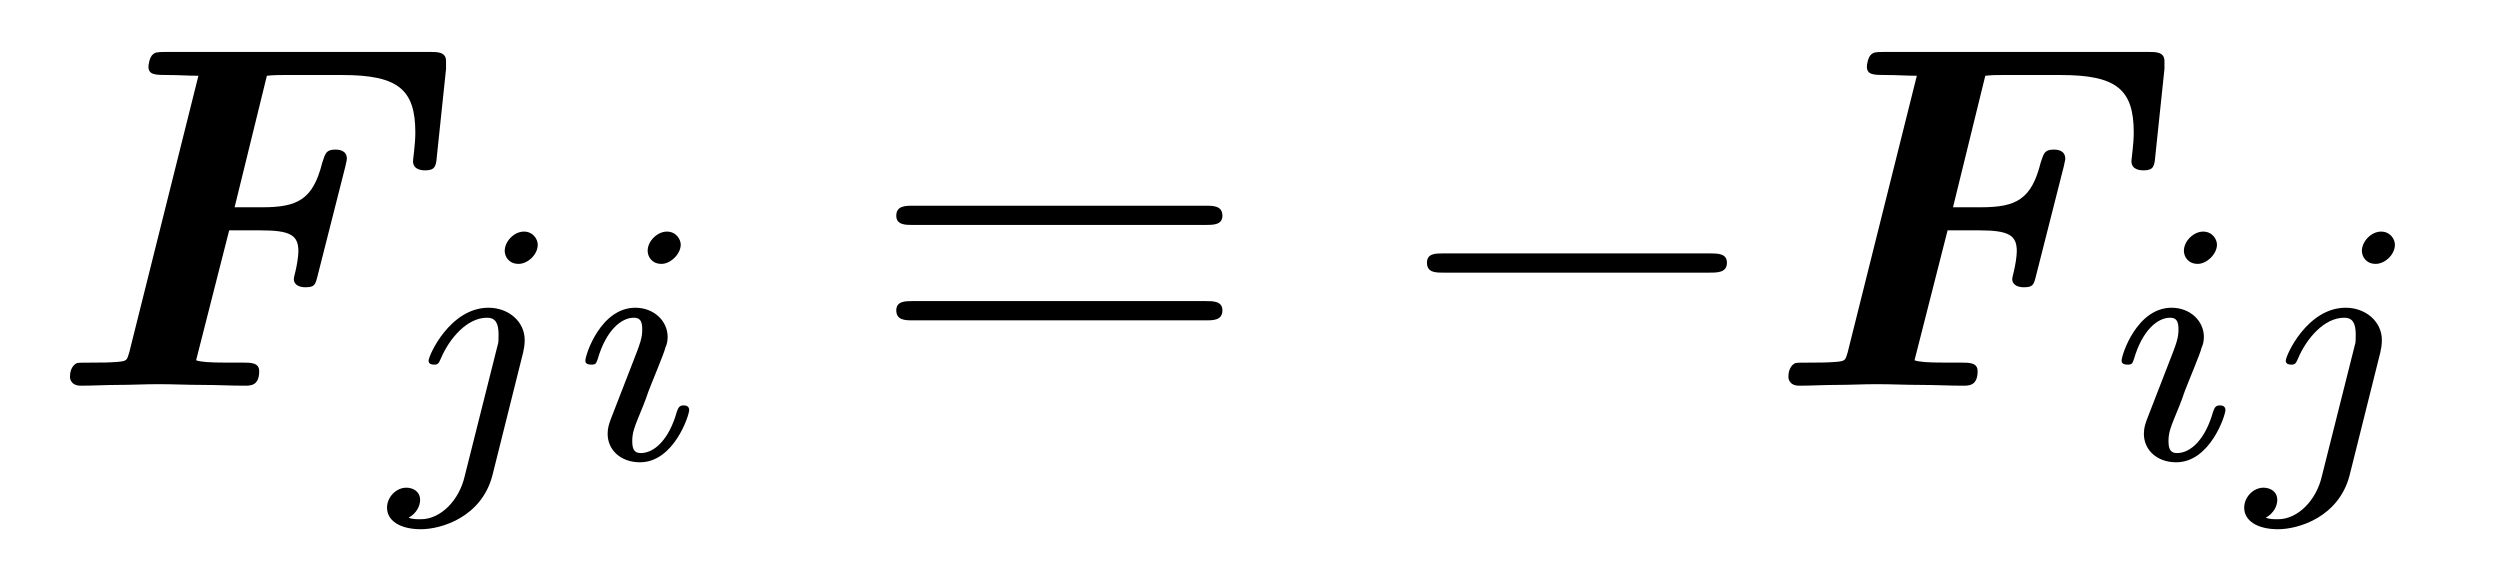
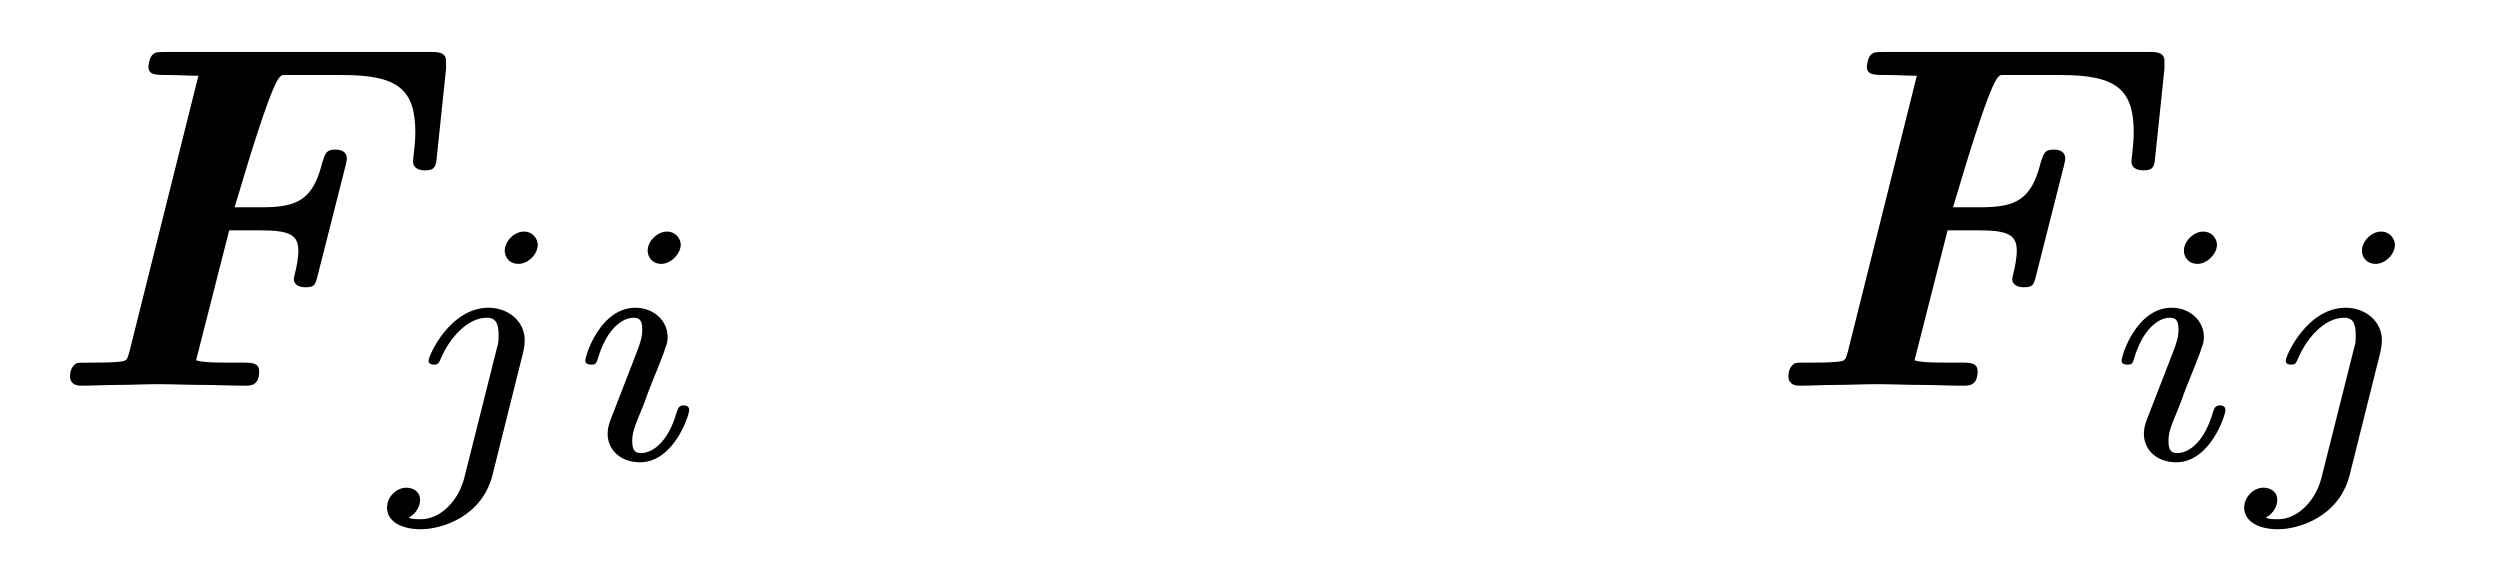
<svg xmlns="http://www.w3.org/2000/svg" xmlns:xlink="http://www.w3.org/1999/xlink" viewBox="0 0 50.791 11.686" version="1.2">
  <defs>
    <g>
      <symbol overflow="visible" id="glyph0-0">
        <path style="stroke:none;" d="" />
      </symbol>
      <symbol overflow="visible" id="glyph0-1">
-         <path style="stroke:none;" d="M 3.656 -3.156 L 4.297 -3.156 C 4.891 -3.156 5.062 -3.062 5.062 -2.734 C 5.062 -2.625 5.031 -2.438 5 -2.312 C 4.984 -2.25 4.969 -2.188 4.969 -2.172 C 4.969 -2.031 5.109 -2 5.203 -2 C 5.391 -2 5.406 -2.047 5.453 -2.234 L 6.016 -4.453 C 6.047 -4.578 6.047 -4.609 6.047 -4.609 C 6.047 -4.797 5.859 -4.797 5.812 -4.797 C 5.625 -4.797 5.609 -4.719 5.547 -4.531 C 5.359 -3.781 5.047 -3.625 4.328 -3.625 L 3.766 -3.625 L 4.422 -6.297 C 4.562 -6.312 4.672 -6.312 4.766 -6.312 L 5.953 -6.312 C 7.094 -6.312 7.438 -6.016 7.438 -5.141 C 7.438 -4.906 7.391 -4.609 7.391 -4.562 C 7.391 -4.375 7.594 -4.375 7.641 -4.375 C 7.844 -4.375 7.859 -4.469 7.875 -4.656 L 8.062 -6.438 L 8.062 -6.594 C 8.062 -6.781 7.891 -6.781 7.734 -6.781 L 2.375 -6.781 C 2.156 -6.781 2.156 -6.766 2.109 -6.734 C 2.031 -6.672 2.016 -6.5 2.016 -6.484 C 2.016 -6.312 2.156 -6.312 2.422 -6.312 C 2.625 -6.312 2.828 -6.297 3.031 -6.297 L 1.625 -0.672 C 1.578 -0.516 1.578 -0.5 1.391 -0.484 C 1.219 -0.469 1.031 -0.469 0.875 -0.469 C 0.609 -0.469 0.594 -0.469 0.547 -0.453 C 0.422 -0.375 0.422 -0.219 0.422 -0.172 C 0.422 -0.172 0.422 0 0.641 0 C 0.891 0 1.156 -0.016 1.406 -0.016 C 1.672 -0.016 1.938 -0.031 2.219 -0.031 C 2.516 -0.031 2.812 -0.016 3.109 -0.016 C 3.406 -0.016 3.688 0 3.969 0 C 4.094 0 4.266 0 4.266 -0.297 C 4.266 -0.469 4.094 -0.469 3.938 -0.469 L 3.609 -0.469 C 3.234 -0.469 3.078 -0.484 2.984 -0.516 Z M 3.656 -3.156 " />
+         <path style="stroke:none;" d="M 3.656 -3.156 L 4.297 -3.156 C 4.891 -3.156 5.062 -3.062 5.062 -2.734 C 5.062 -2.625 5.031 -2.438 5 -2.312 C 4.984 -2.25 4.969 -2.188 4.969 -2.172 C 4.969 -2.031 5.109 -2 5.203 -2 C 5.391 -2 5.406 -2.047 5.453 -2.234 L 6.016 -4.453 C 6.047 -4.578 6.047 -4.609 6.047 -4.609 C 6.047 -4.797 5.859 -4.797 5.812 -4.797 C 5.625 -4.797 5.609 -4.719 5.547 -4.531 C 5.359 -3.781 5.047 -3.625 4.328 -3.625 L 3.766 -3.625 C 4.562 -6.312 4.672 -6.312 4.766 -6.312 L 5.953 -6.312 C 7.094 -6.312 7.438 -6.016 7.438 -5.141 C 7.438 -4.906 7.391 -4.609 7.391 -4.562 C 7.391 -4.375 7.594 -4.375 7.641 -4.375 C 7.844 -4.375 7.859 -4.469 7.875 -4.656 L 8.062 -6.438 L 8.062 -6.594 C 8.062 -6.781 7.891 -6.781 7.734 -6.781 L 2.375 -6.781 C 2.156 -6.781 2.156 -6.766 2.109 -6.734 C 2.031 -6.672 2.016 -6.5 2.016 -6.484 C 2.016 -6.312 2.156 -6.312 2.422 -6.312 C 2.625 -6.312 2.828 -6.297 3.031 -6.297 L 1.625 -0.672 C 1.578 -0.516 1.578 -0.5 1.391 -0.484 C 1.219 -0.469 1.031 -0.469 0.875 -0.469 C 0.609 -0.469 0.594 -0.469 0.547 -0.453 C 0.422 -0.375 0.422 -0.219 0.422 -0.172 C 0.422 -0.172 0.422 0 0.641 0 C 0.891 0 1.156 -0.016 1.406 -0.016 C 1.672 -0.016 1.938 -0.031 2.219 -0.031 C 2.516 -0.031 2.812 -0.016 3.109 -0.016 C 3.406 -0.016 3.688 0 3.969 0 C 4.094 0 4.266 0 4.266 -0.297 C 4.266 -0.469 4.094 -0.469 3.938 -0.469 L 3.609 -0.469 C 3.234 -0.469 3.078 -0.484 2.984 -0.516 Z M 3.656 -3.156 " />
      </symbol>
      <symbol overflow="visible" id="glyph1-0">
        <path style="stroke:none;" d="" />
      </symbol>
      <symbol overflow="visible" id="glyph1-1">
        <path style="stroke:none;" d="M 3.062 -4.359 C 3.062 -4.469 2.969 -4.625 2.781 -4.625 C 2.578 -4.625 2.391 -4.422 2.391 -4.234 C 2.391 -4.125 2.469 -3.969 2.672 -3.969 C 2.859 -3.969 3.062 -4.156 3.062 -4.359 Z M 1.578 0.344 C 1.469 0.828 1.094 1.219 0.688 1.219 C 0.594 1.219 0.516 1.219 0.438 1.188 C 0.609 1.094 0.672 0.938 0.672 0.828 C 0.672 0.656 0.531 0.578 0.391 0.578 C 0.188 0.578 0 0.766 0 0.984 C 0 1.25 0.266 1.422 0.688 1.422 C 1.109 1.422 1.922 1.172 2.141 0.328 L 2.766 -2.172 C 2.781 -2.25 2.797 -2.312 2.797 -2.422 C 2.797 -2.797 2.469 -3.078 2.062 -3.078 C 1.281 -3.078 0.844 -2.109 0.844 -2 C 0.844 -1.922 0.938 -1.922 0.953 -1.922 C 1.031 -1.922 1.047 -1.938 1.094 -2.047 C 1.266 -2.453 1.625 -2.875 2.031 -2.875 C 2.203 -2.875 2.266 -2.766 2.266 -2.531 C 2.266 -2.453 2.266 -2.359 2.25 -2.328 Z M 1.578 0.344 " />
      </symbol>
      <symbol overflow="visible" id="glyph1-2">
        <path style="stroke:none;" d="M 2.266 -4.359 C 2.266 -4.469 2.172 -4.625 1.984 -4.625 C 1.797 -4.625 1.594 -4.438 1.594 -4.234 C 1.594 -4.125 1.672 -3.969 1.875 -3.969 C 2.062 -3.969 2.266 -4.172 2.266 -4.359 Z M 0.844 -0.812 C 0.812 -0.719 0.781 -0.641 0.781 -0.516 C 0.781 -0.188 1.047 0.062 1.438 0.062 C 2.125 0.062 2.438 -0.891 2.438 -1 C 2.438 -1.094 2.344 -1.094 2.328 -1.094 C 2.234 -1.094 2.219 -1.047 2.188 -0.969 C 2.031 -0.406 1.734 -0.125 1.453 -0.125 C 1.312 -0.125 1.281 -0.219 1.281 -0.375 C 1.281 -0.531 1.328 -0.656 1.391 -0.812 C 1.469 -1 1.547 -1.188 1.609 -1.375 C 1.672 -1.547 1.938 -2.172 1.953 -2.266 C 1.984 -2.328 2 -2.406 2 -2.484 C 2 -2.812 1.719 -3.078 1.344 -3.078 C 0.641 -3.078 0.328 -2.125 0.328 -2 C 0.328 -1.922 0.422 -1.922 0.453 -1.922 C 0.547 -1.922 0.547 -1.953 0.578 -2.031 C 0.75 -2.625 1.062 -2.875 1.312 -2.875 C 1.422 -2.875 1.484 -2.828 1.484 -2.641 C 1.484 -2.469 1.453 -2.375 1.281 -1.938 Z M 0.844 -0.812 " />
      </symbol>
      <symbol overflow="visible" id="glyph2-0">
-         <path style="stroke:none;" d="" />
-       </symbol>
+         </symbol>
      <symbol overflow="visible" id="glyph2-1">
-         <path style="stroke:none;" d="M 6.844 -3.266 C 7 -3.266 7.188 -3.266 7.188 -3.453 C 7.188 -3.656 7 -3.656 6.859 -3.656 L 0.891 -3.656 C 0.75 -3.656 0.562 -3.656 0.562 -3.453 C 0.562 -3.266 0.75 -3.266 0.891 -3.266 Z M 6.859 -1.328 C 7 -1.328 7.188 -1.328 7.188 -1.531 C 7.188 -1.719 7 -1.719 6.844 -1.719 L 0.891 -1.719 C 0.75 -1.719 0.562 -1.719 0.562 -1.531 C 0.562 -1.328 0.75 -1.328 0.891 -1.328 Z M 6.859 -1.328 " />
-       </symbol>
+         </symbol>
      <symbol overflow="visible" id="glyph3-0">
-         <path style="stroke:none;" d="" />
-       </symbol>
+         </symbol>
      <symbol overflow="visible" id="glyph3-1">
-         <path style="stroke:none;" d="M 6.562 -2.297 C 6.734 -2.297 6.922 -2.297 6.922 -2.5 C 6.922 -2.688 6.734 -2.688 6.562 -2.688 L 1.172 -2.688 C 1 -2.688 0.828 -2.688 0.828 -2.5 C 0.828 -2.297 1 -2.297 1.172 -2.297 Z M 6.562 -2.297 " />
-       </symbol>
+         </symbol>
    </g>
  </defs>
  <g id="surface1">
    <g style="fill:rgb(0%,0%,0%);fill-opacity:1;">
      <use xlink:href="#glyph0-1" x="1" y="7.836" />
    </g>
    <g style="fill:rgb(0%,0%,0%);fill-opacity:1;">
      <use xlink:href="#glyph1-1" x="7.863" y="9.33" />
    </g>
    <g style="fill:rgb(0%,0%,0%);fill-opacity:1;">
      <use xlink:href="#glyph1-2" x="11.564" y="9.33" />
    </g>
    <g style="fill:rgb(0%,0%,0%);fill-opacity:1;">
      <use xlink:href="#glyph2-1" x="17.647" y="7.836" />
    </g>
    <g style="fill:rgb(0%,0%,0%);fill-opacity:1;">
      <use xlink:href="#glyph3-1" x="28.163" y="7.836" />
    </g>
    <g style="fill:rgb(0%,0%,0%);fill-opacity:1;">
      <use xlink:href="#glyph0-1" x="35.912" y="7.836" />
    </g>
    <g style="fill:rgb(0%,0%,0%);fill-opacity:1;">
      <use xlink:href="#glyph1-2" x="42.775" y="9.33" />
      <use xlink:href="#glyph1-1" x="45.594" y="9.33" />
    </g>
  </g>
</svg>